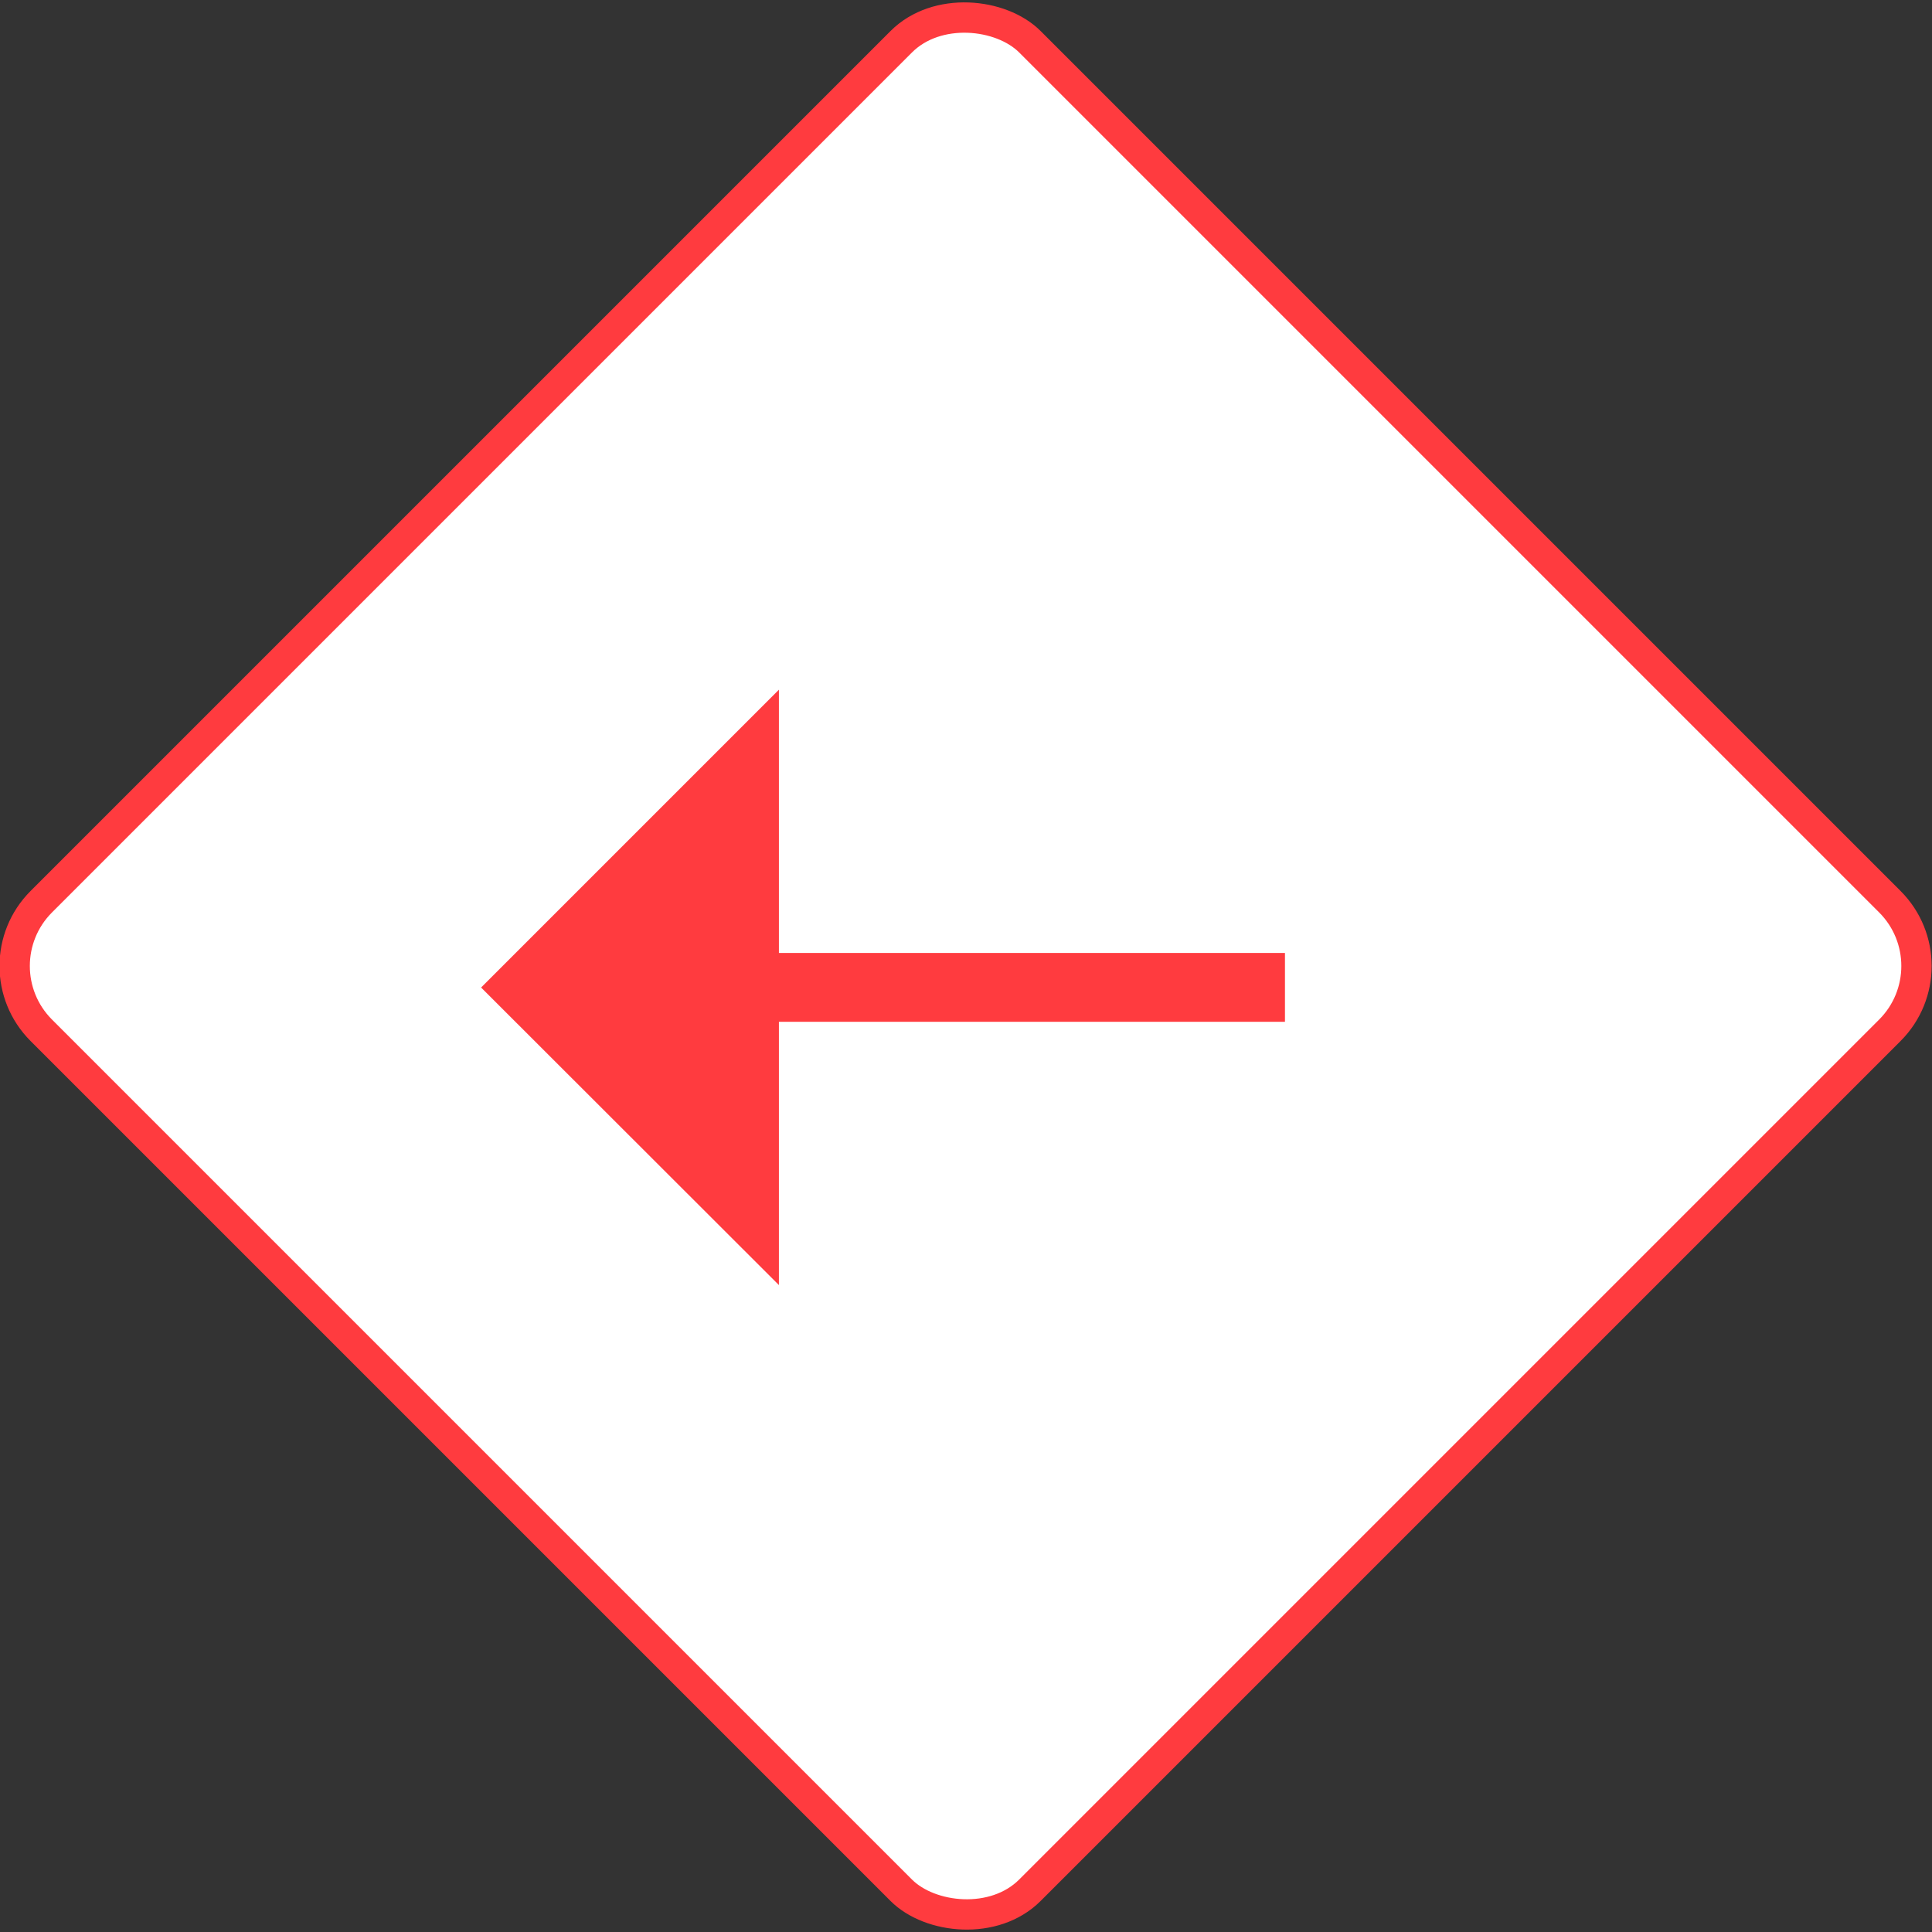
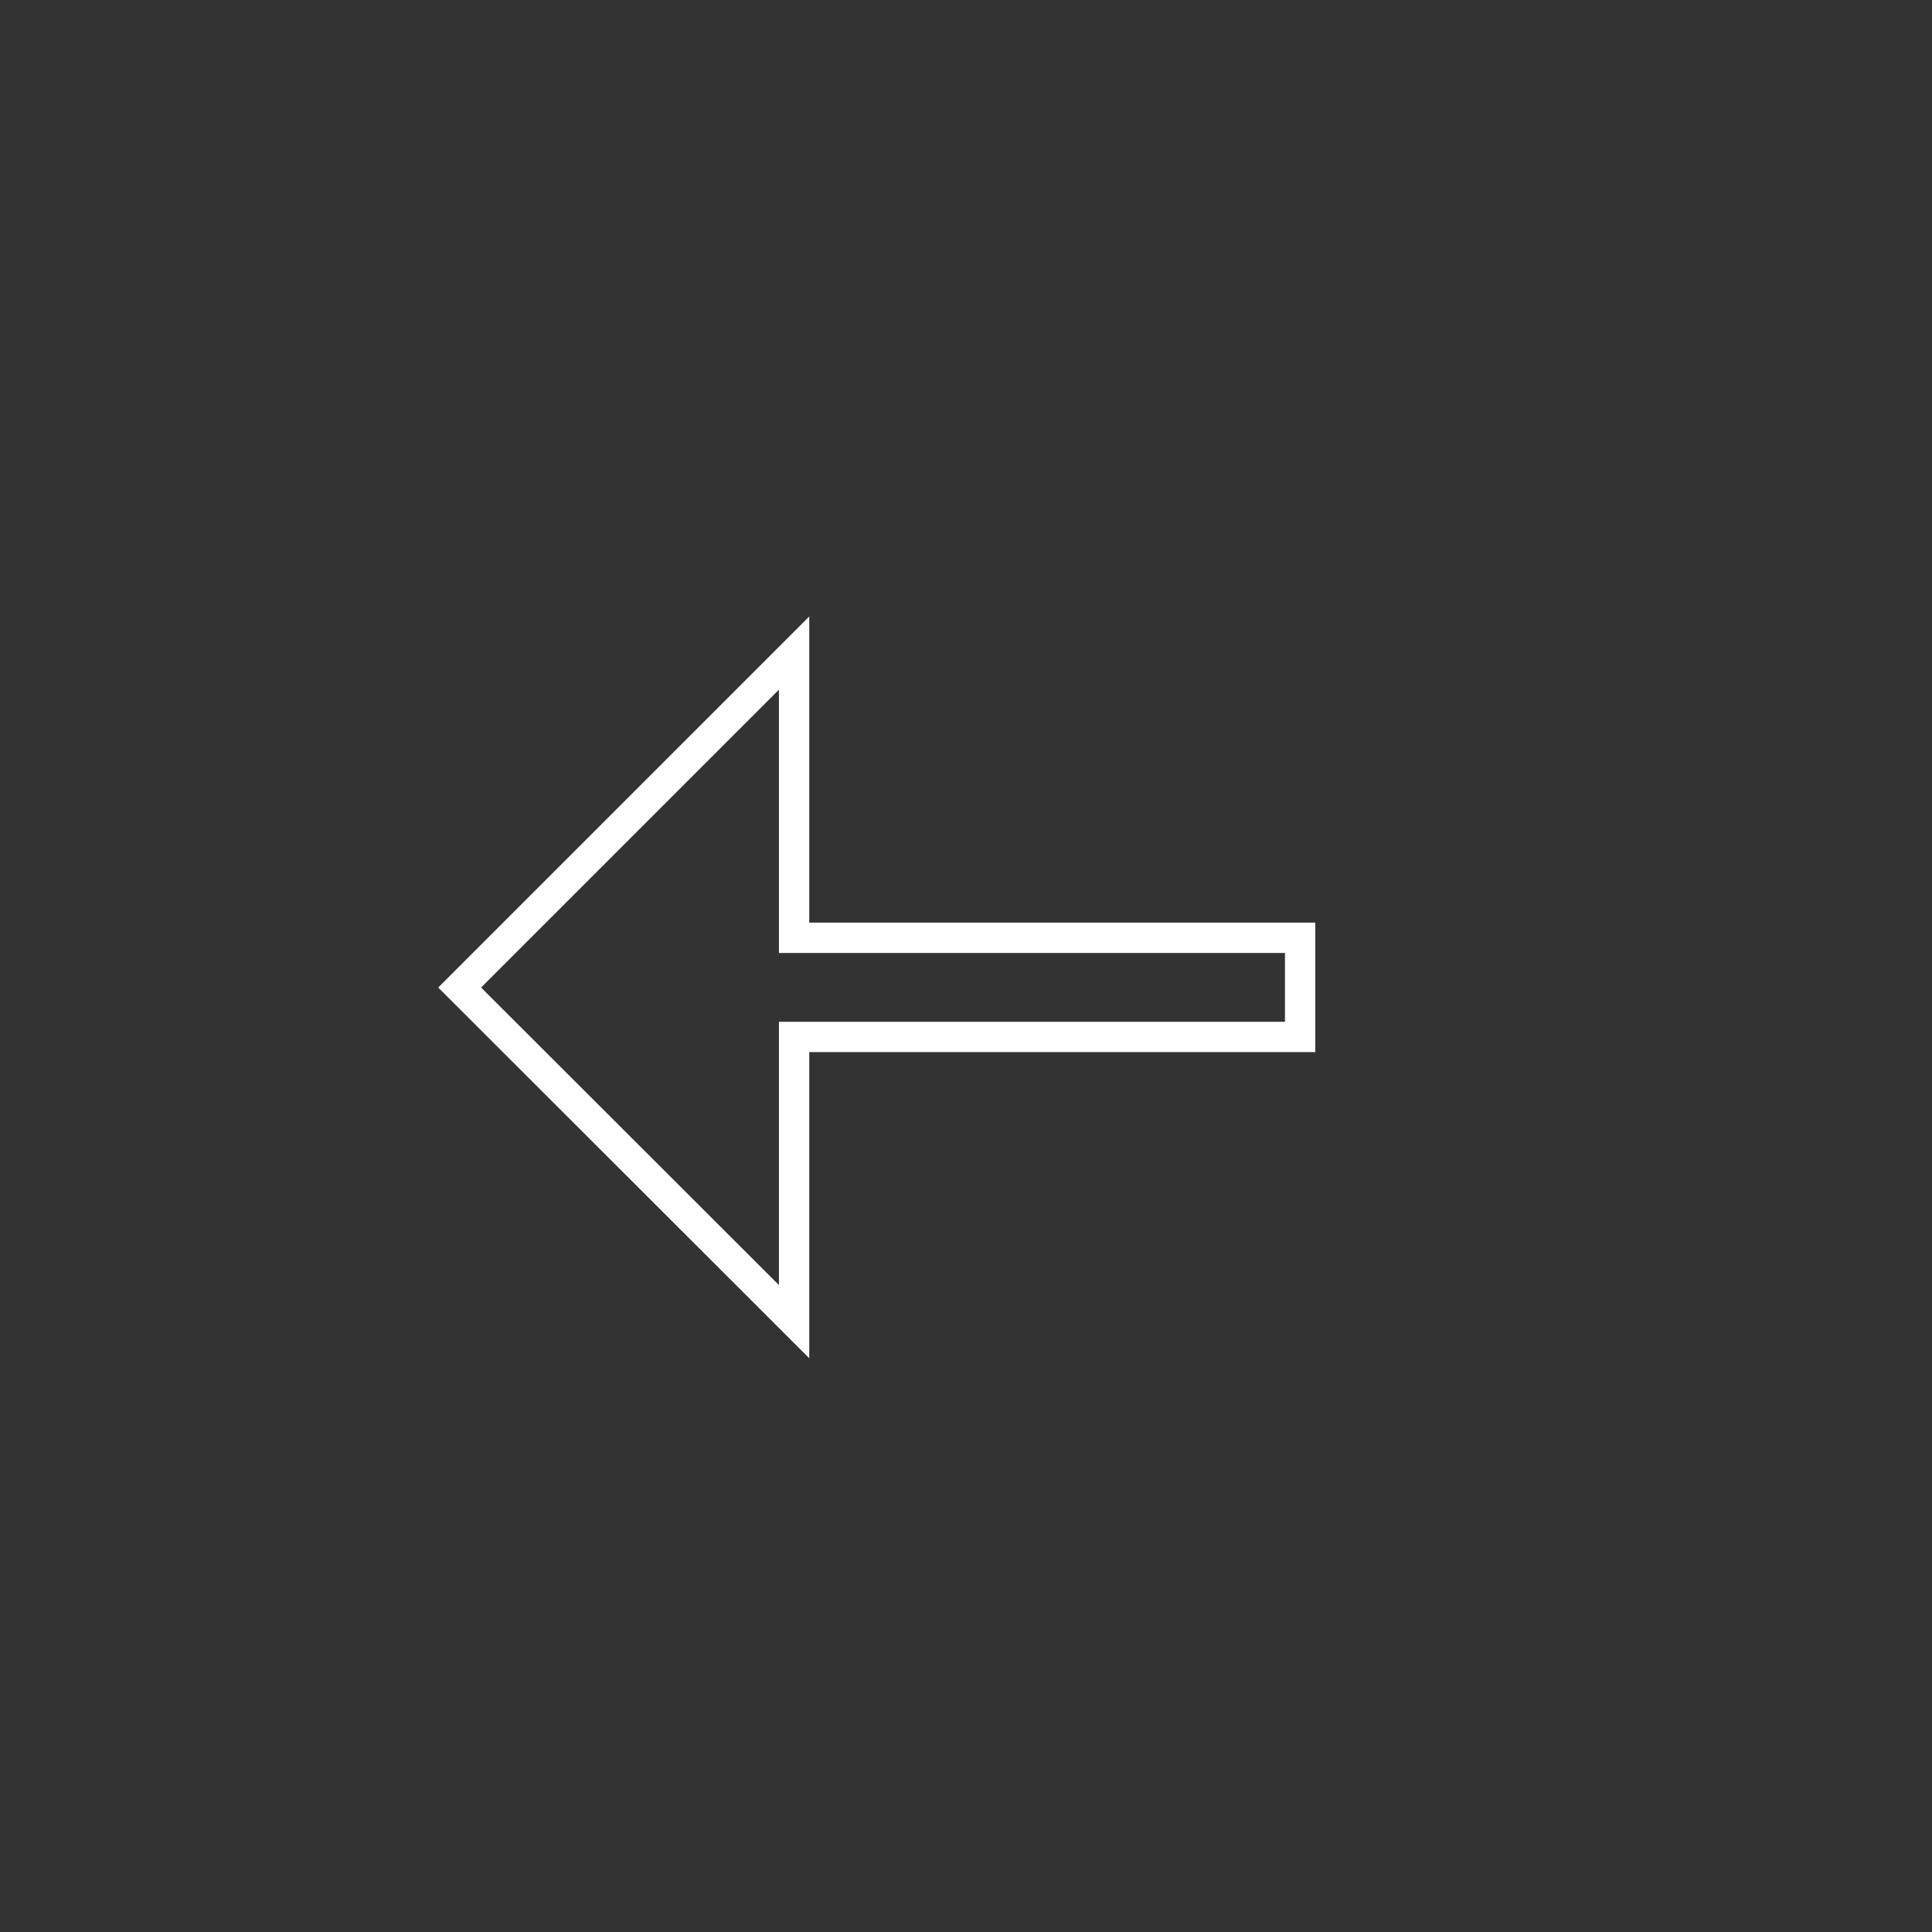
<svg xmlns="http://www.w3.org/2000/svg" viewBox="0 0 63.72 63.72">
  <rect x="0" y="0" width="63.72" height="63.72" fill="#333333" stroke="none" />
  <defs>
    <style>.cls-1{fill:#fff;stroke:#ff3b3f;}.cls-1,.cls-3{stroke-miterlimit:10;}.cls-2{fill:#ff3b3f;}.cls-3{fill:none;stroke:#fff;}</style>
  </defs>
  <title>cons-slider-arrow</title>
  <g id="Layer_2" data-name="Layer 2">
    <g id="design">
-       <rect class="cls-1" x="8.81" y="8.81" width="46.11" height="46.11" rx="3" ry="3" transform="translate(76.91 31.86) rotate(135)" />
-       <polygon class="cls-2" points="33.08 30.93 29.81 30.93 26.19 30.93 26.19 21.54 15.16 32.57 26.19 43.59 26.19 34.2 29.81 34.2 33.08 34.2 42.88 34.2 42.88 30.93 33.08 30.93" />
      <polygon class="cls-3" points="33.08 30.93 29.81 30.93 26.19 30.93 26.19 21.54 15.16 32.57 26.19 43.59 26.19 34.2 29.81 34.2 33.08 34.2 42.88 34.2 42.88 30.93 33.08 30.93" />
    </g>
  </g>
</svg>